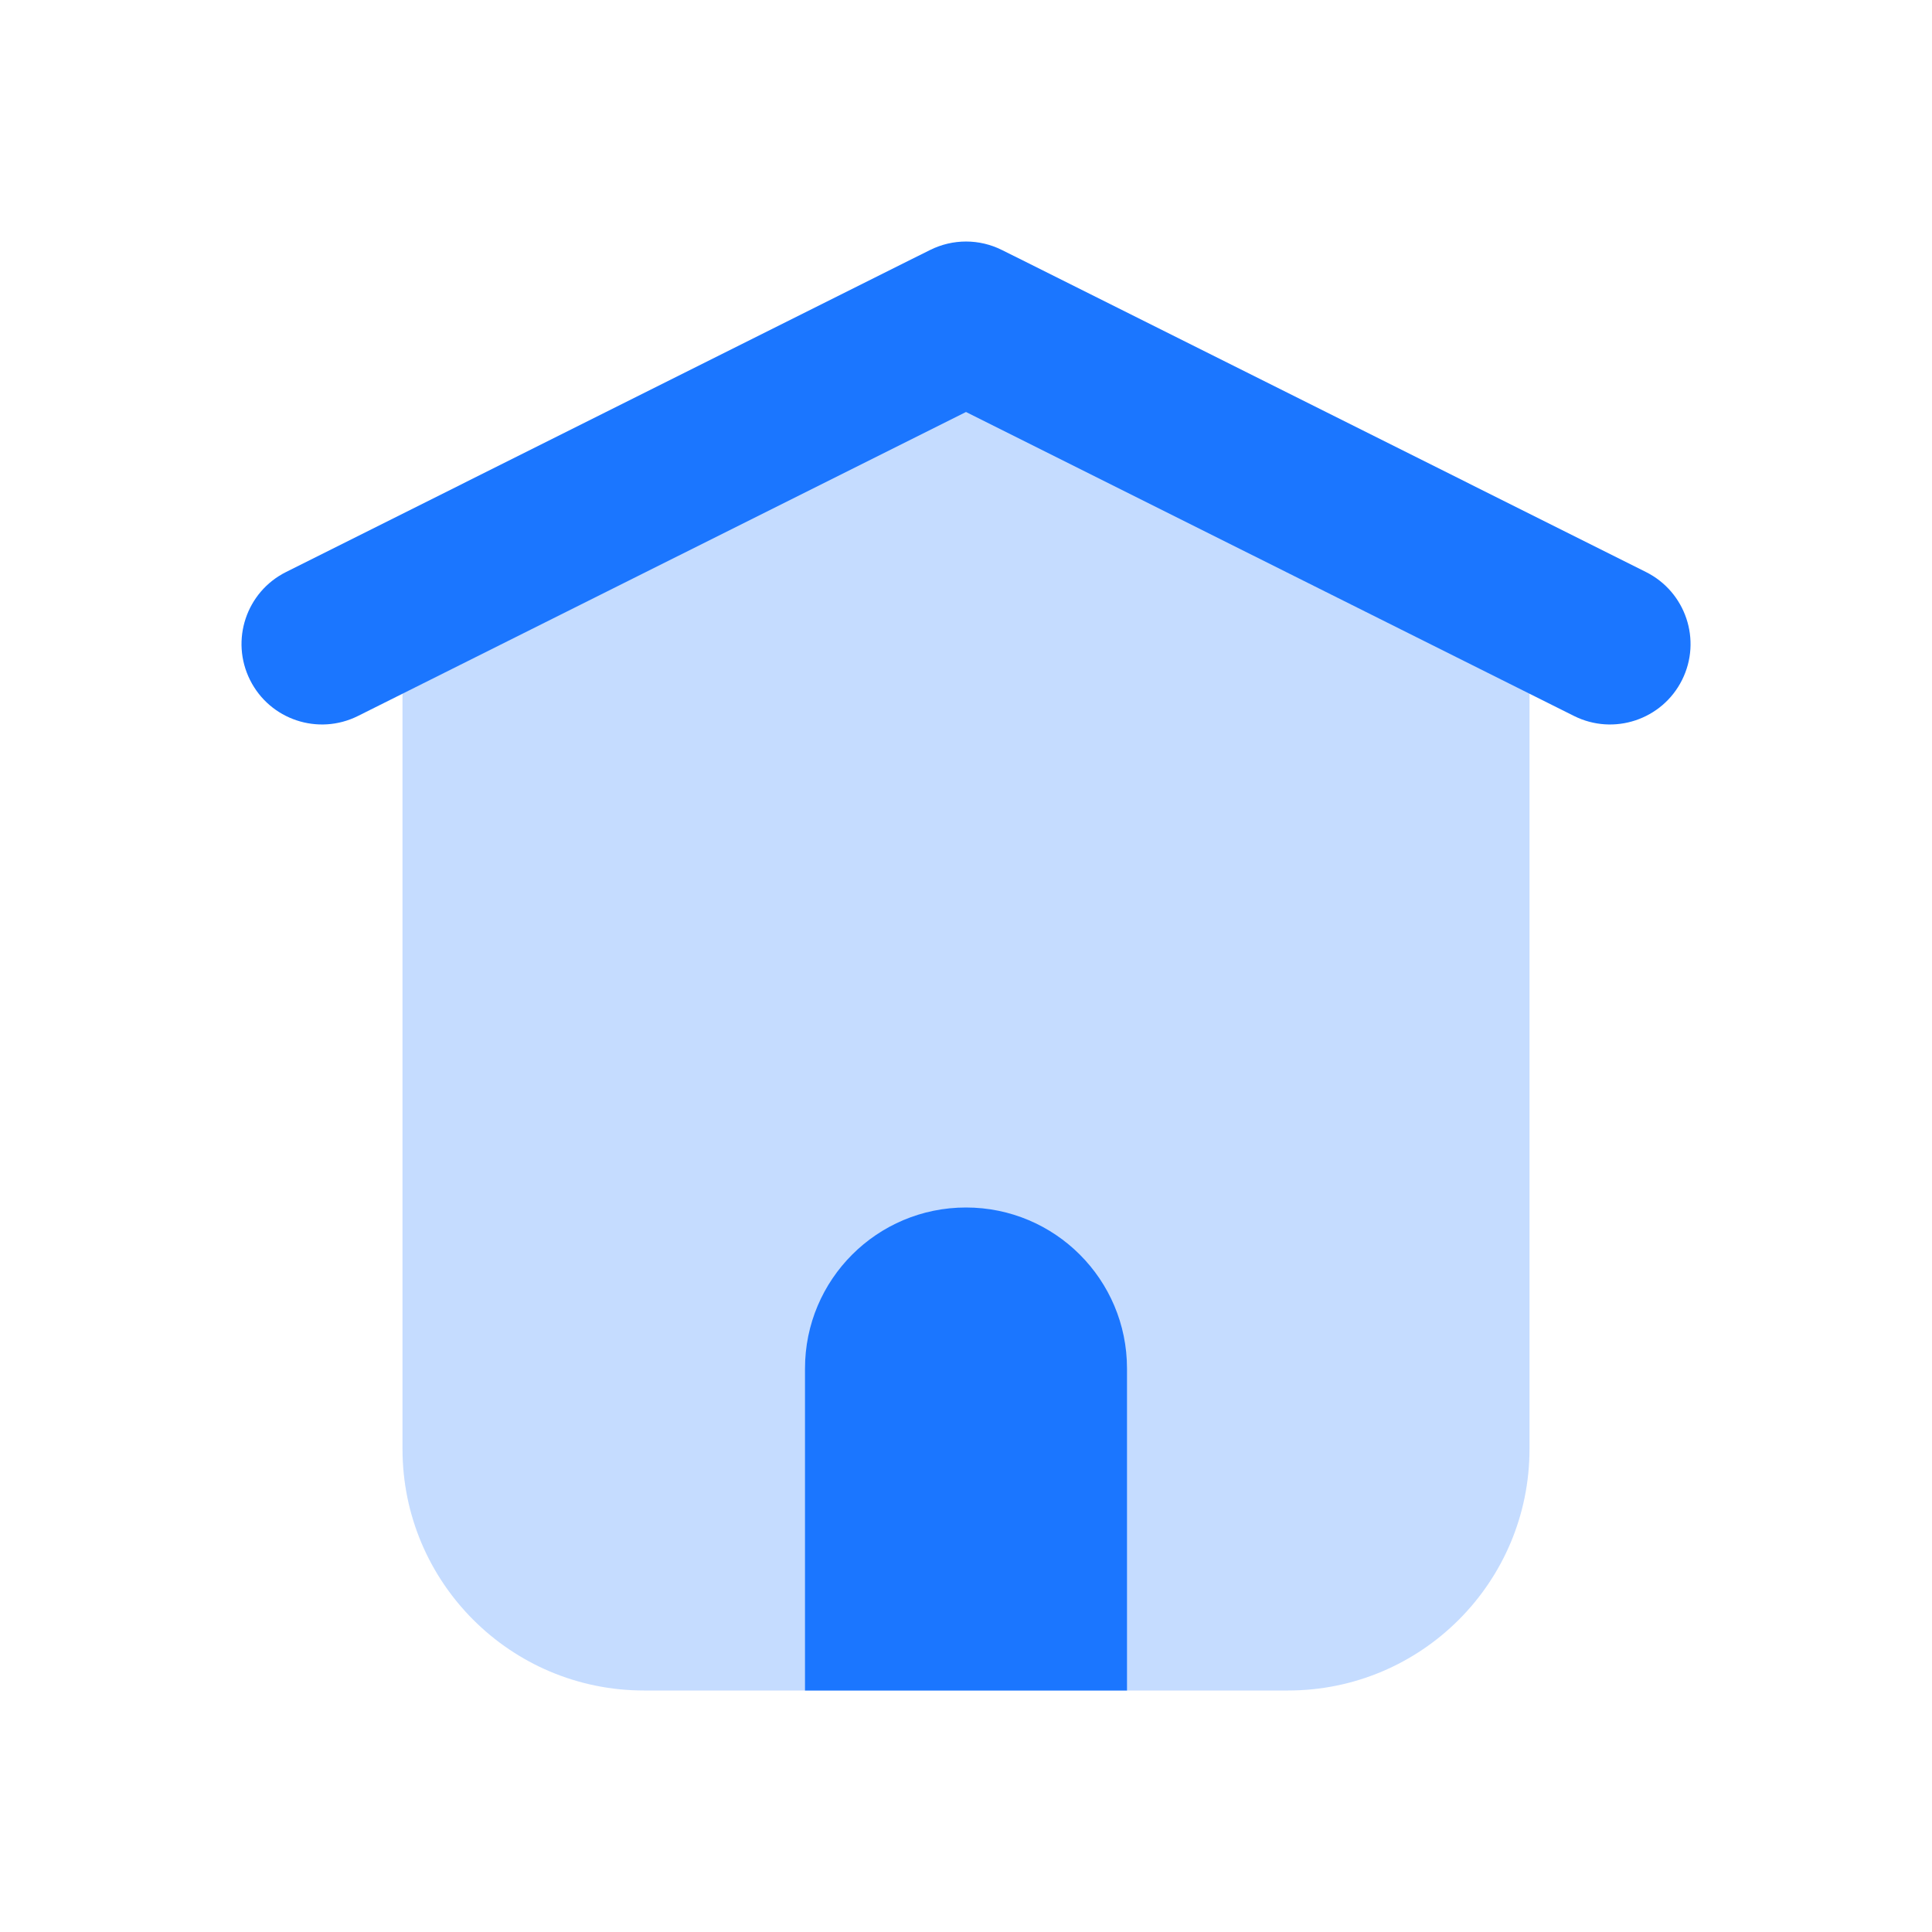
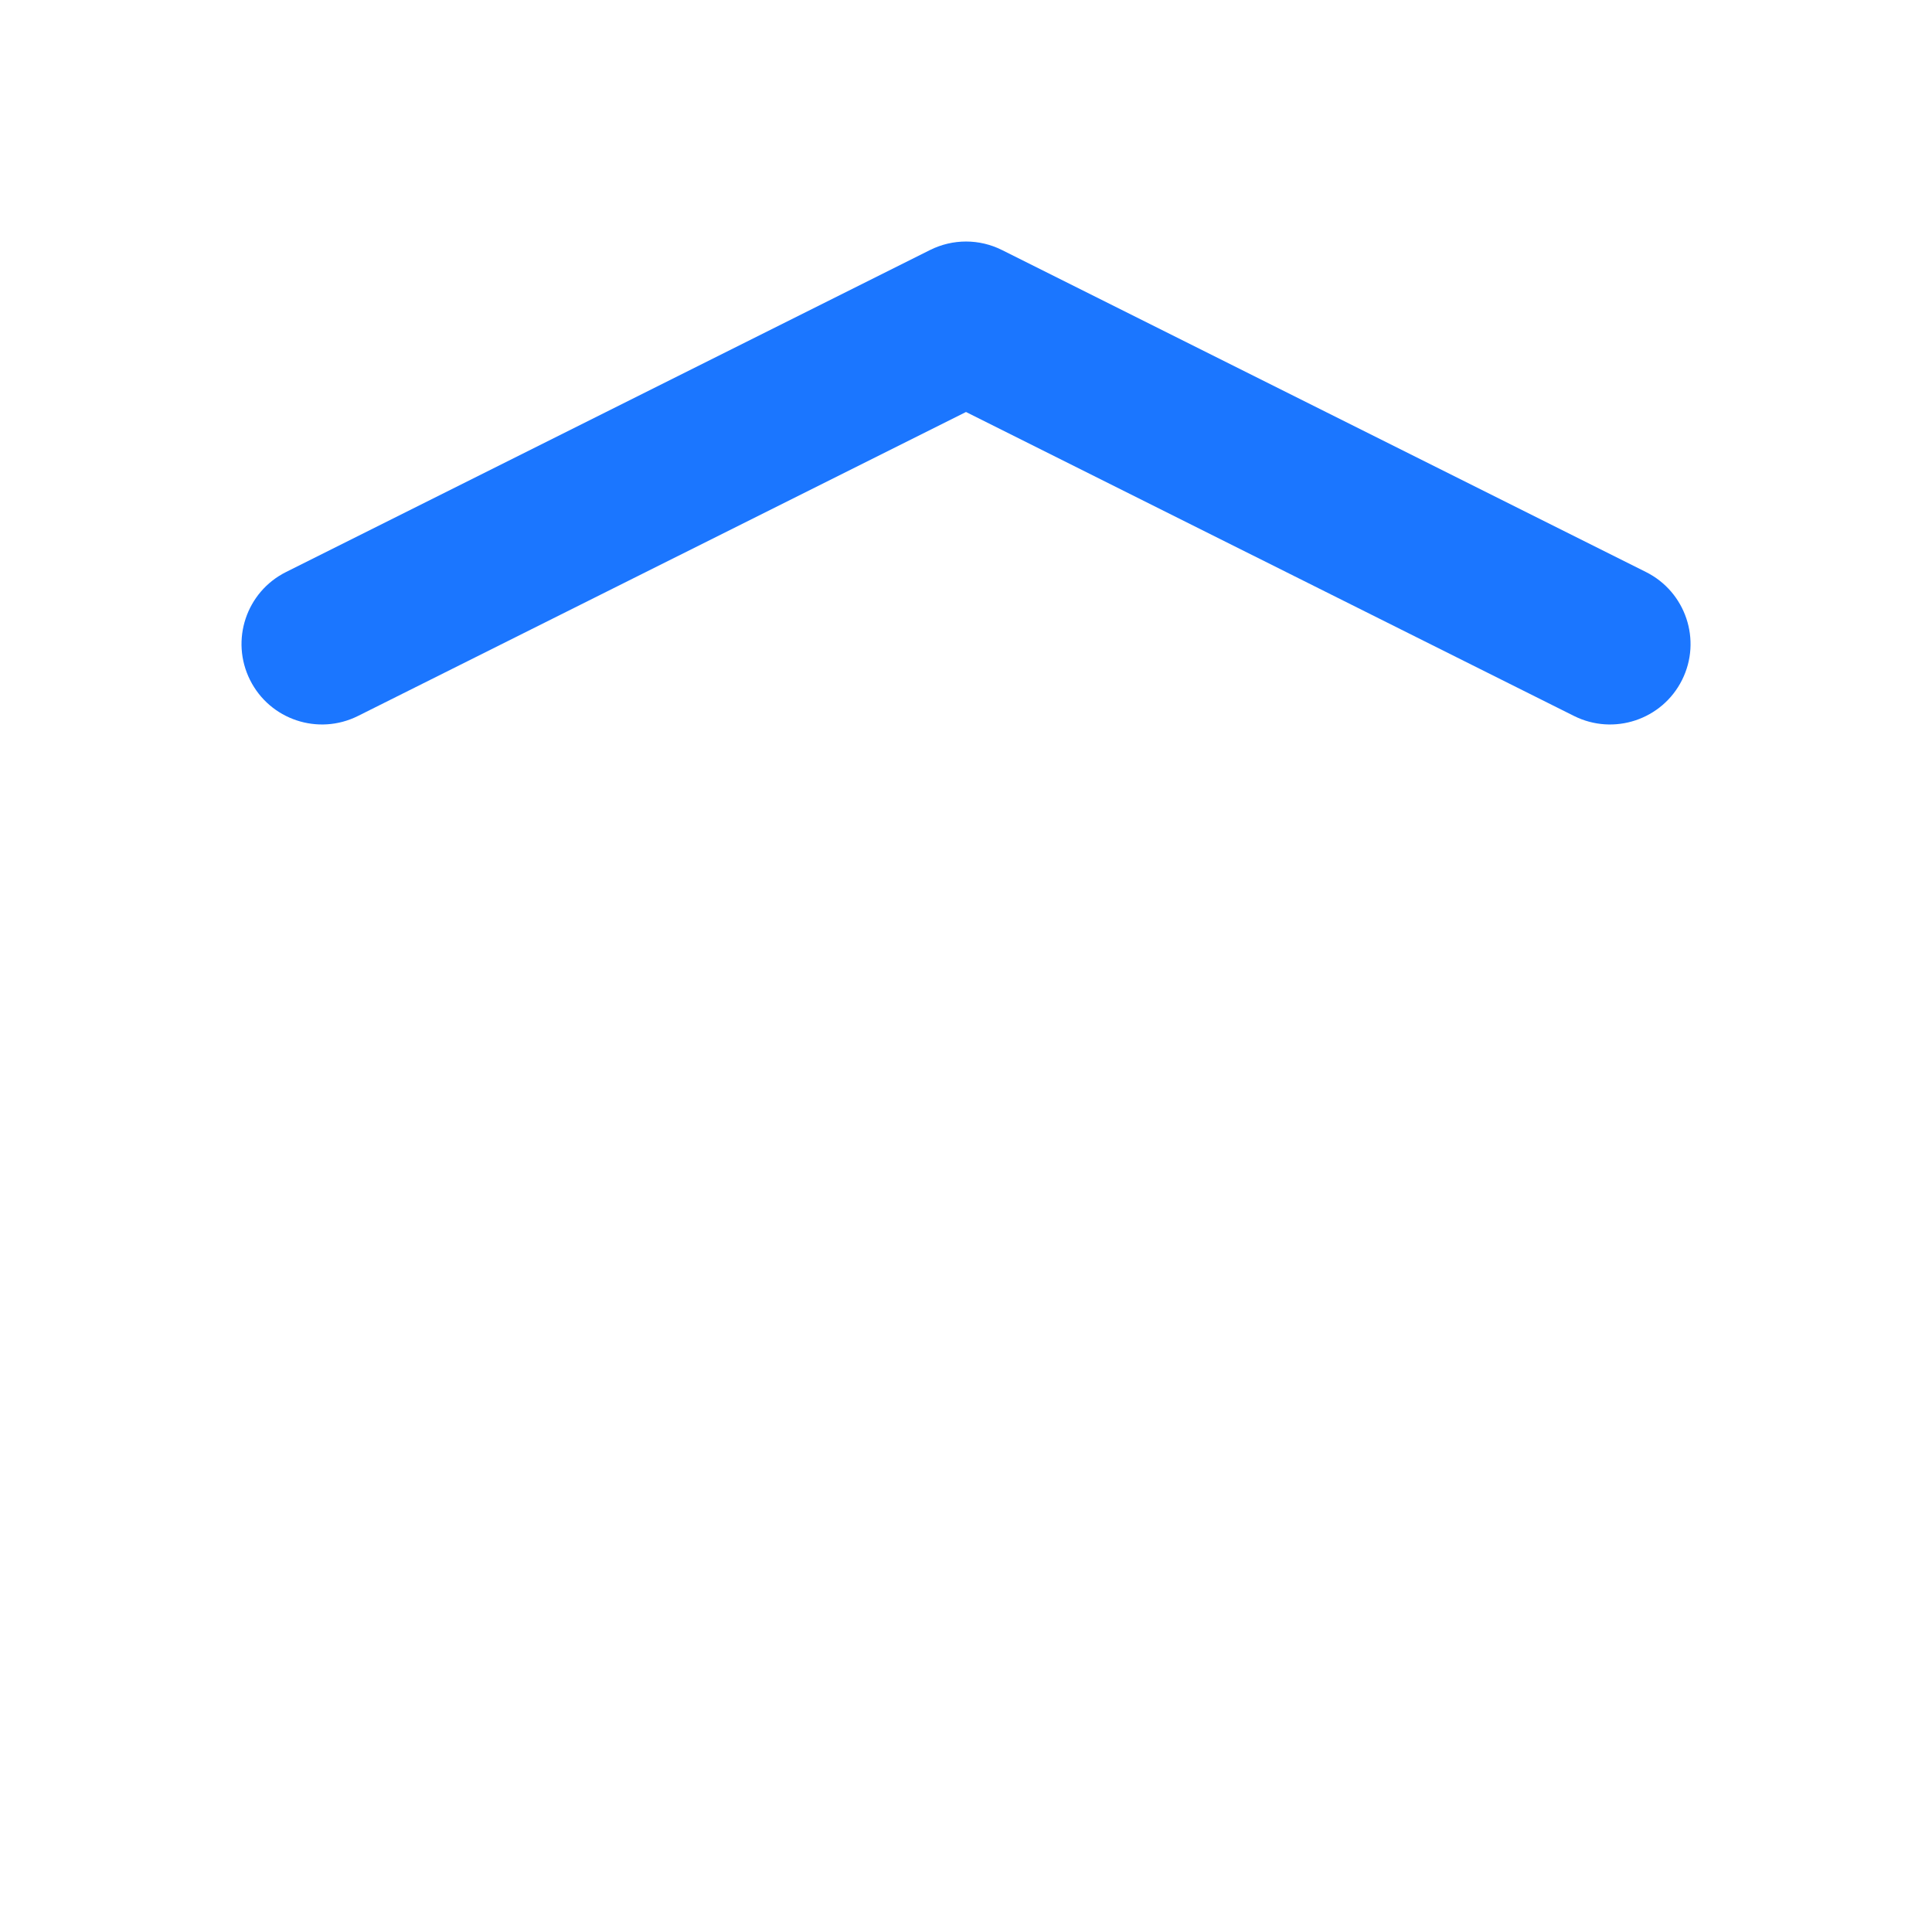
<svg xmlns="http://www.w3.org/2000/svg" width="24" height="24" viewBox="0 0 24 24" fill="none">
-   <path d="M12.671 3.217C12.248 3.006 11.752 3.006 11.329 3.217L5.829 5.967C5.321 6.222 5 6.741 5 7.309V18C5 19.657 6.343 21 8 21H16C17.657 21 19 19.657 19 18V7.309C19 6.741 18.679 6.222 18.171 5.967L12.671 3.217Z" fill="#1B76FF" fill-opacity="0.25" />
-   <path fill-rule="evenodd" clip-rule="evenodd" d="M14 21H10V17C10 15.895 10.895 15 12 15C13.105 15 14 15.895 14 17V21Z" fill="#1B76FF" />
  <path fill-rule="evenodd" clip-rule="evenodd" d="M3.106 8.447C3.353 8.941 3.953 9.141 4.447 8.894L12 5.118L19.553 8.894C20.047 9.141 20.648 8.941 20.895 8.447C21.142 7.953 20.941 7.353 20.447 7.106L12.447 3.106C12.166 2.965 11.835 2.965 11.553 3.106L3.553 7.106C3.059 7.353 2.859 7.953 3.106 8.447Z" fill="#1B76FF" />
</svg>